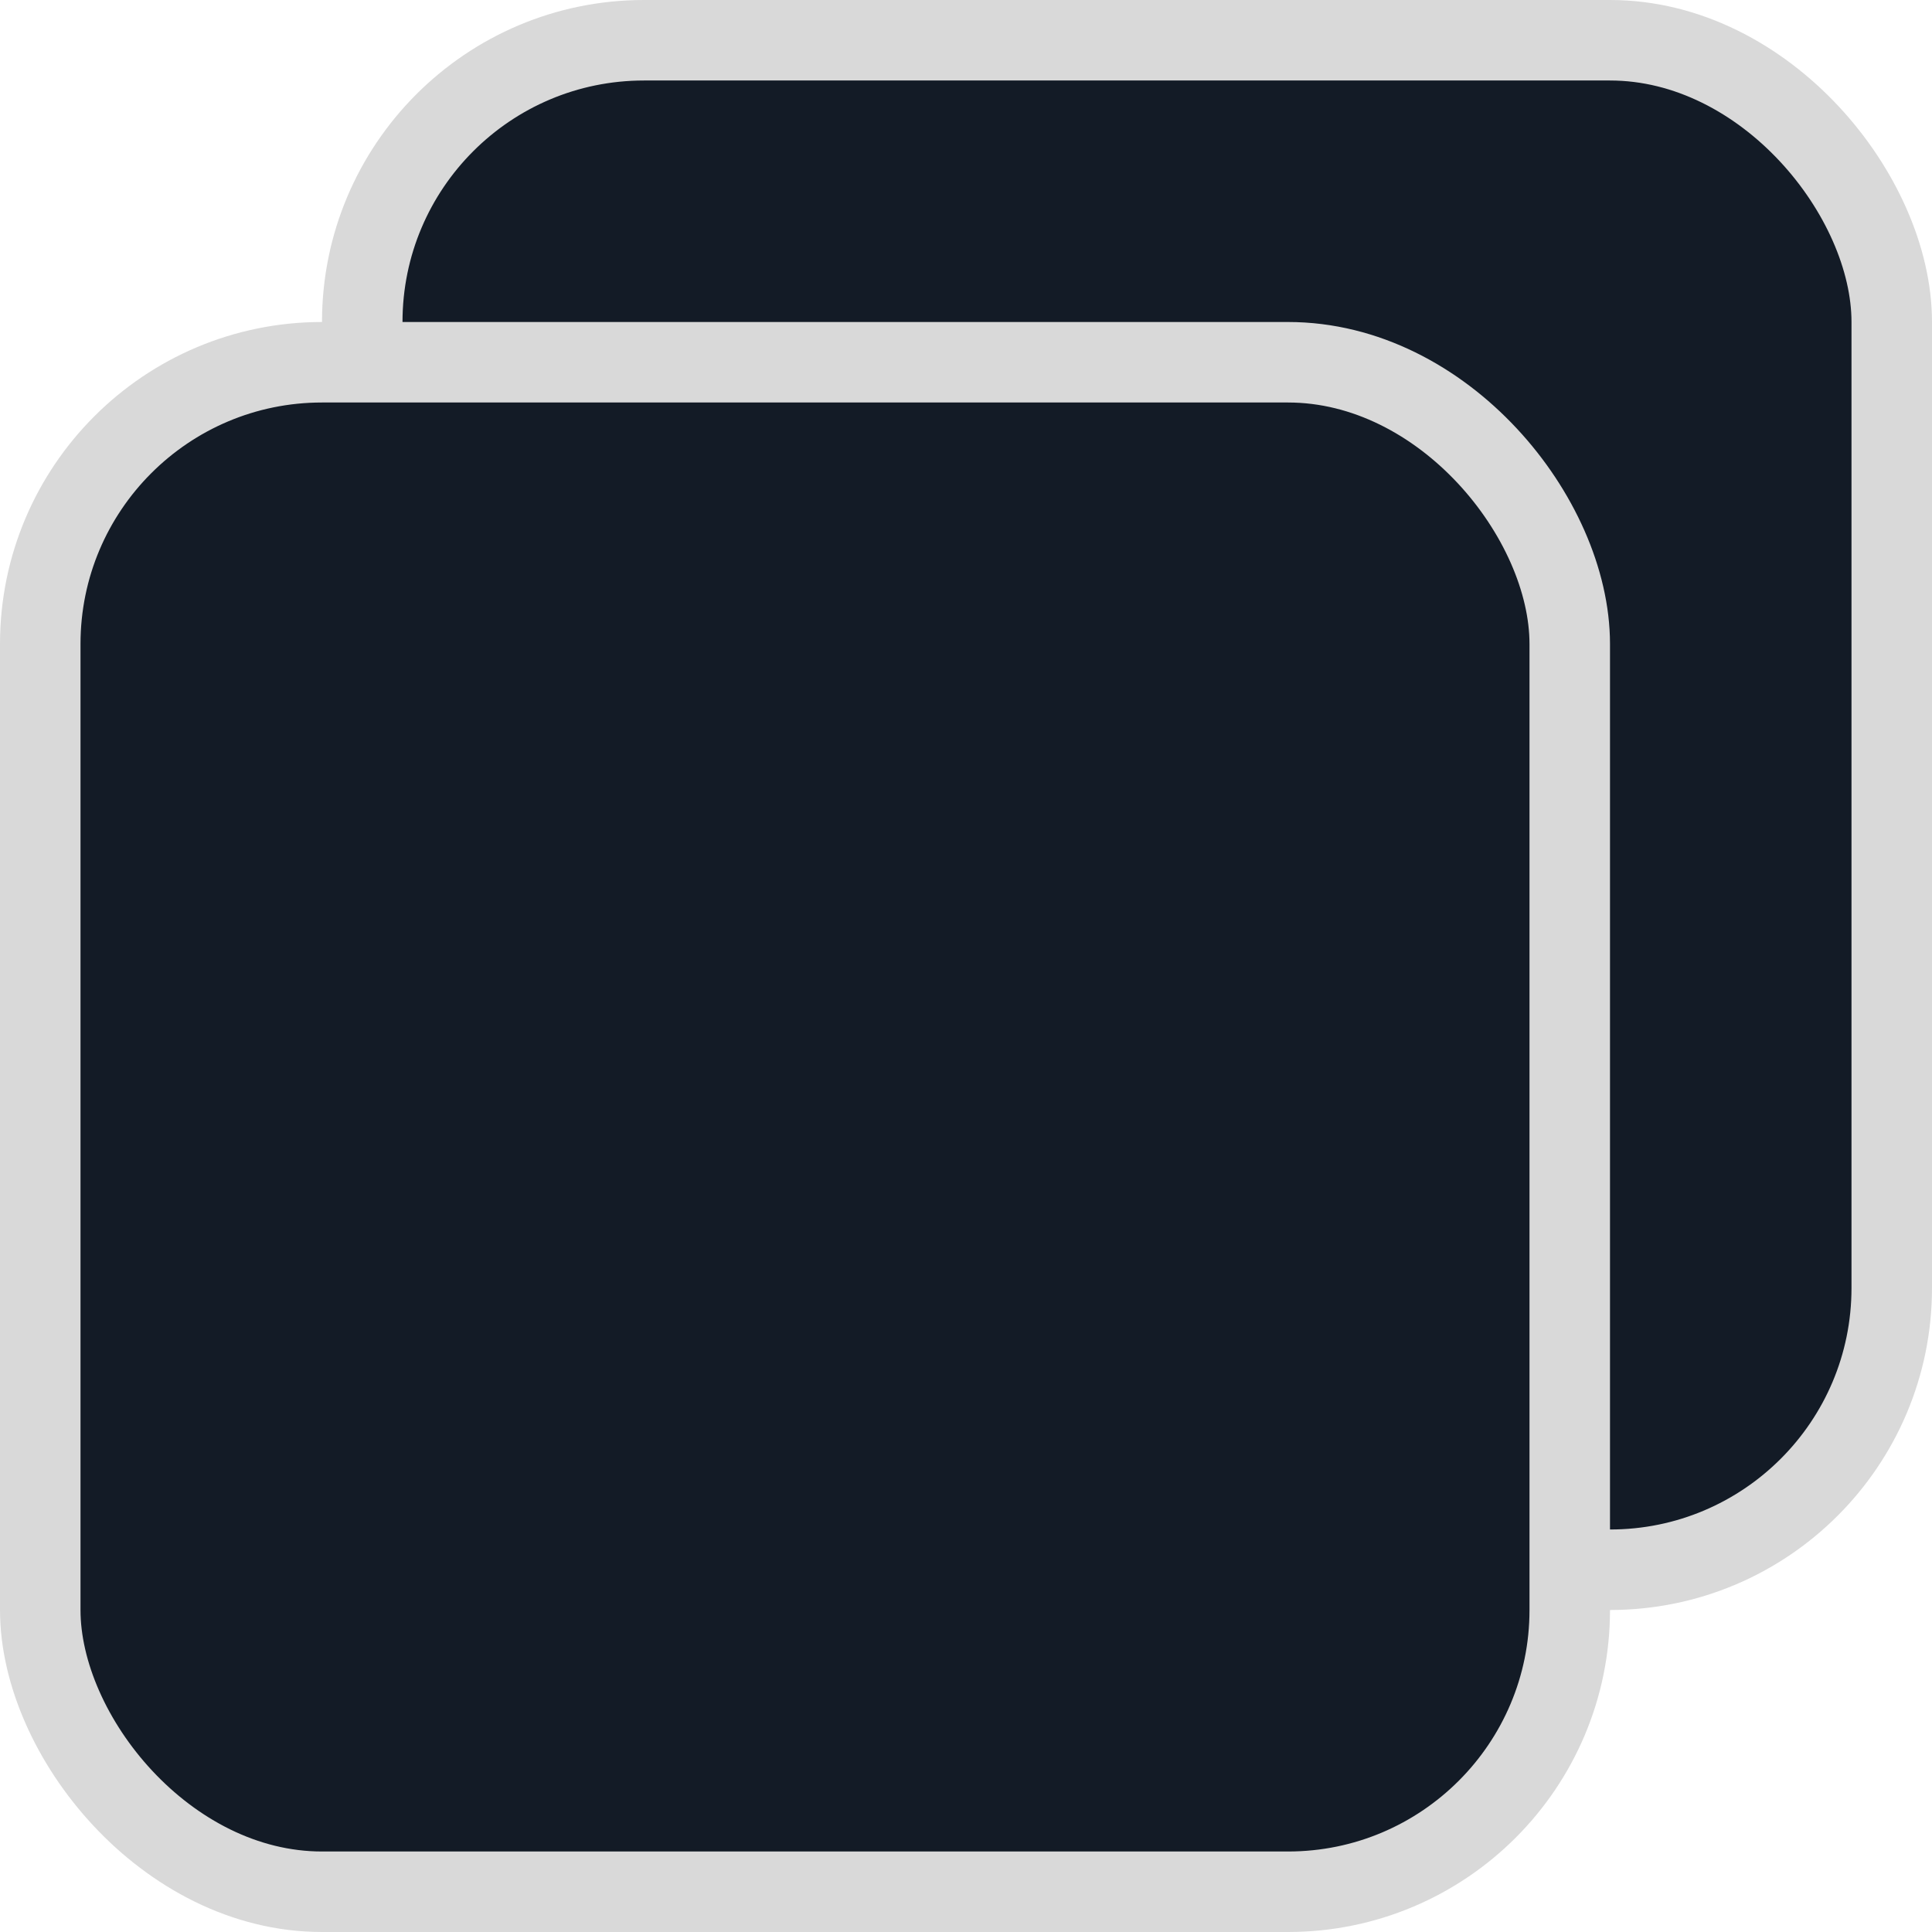
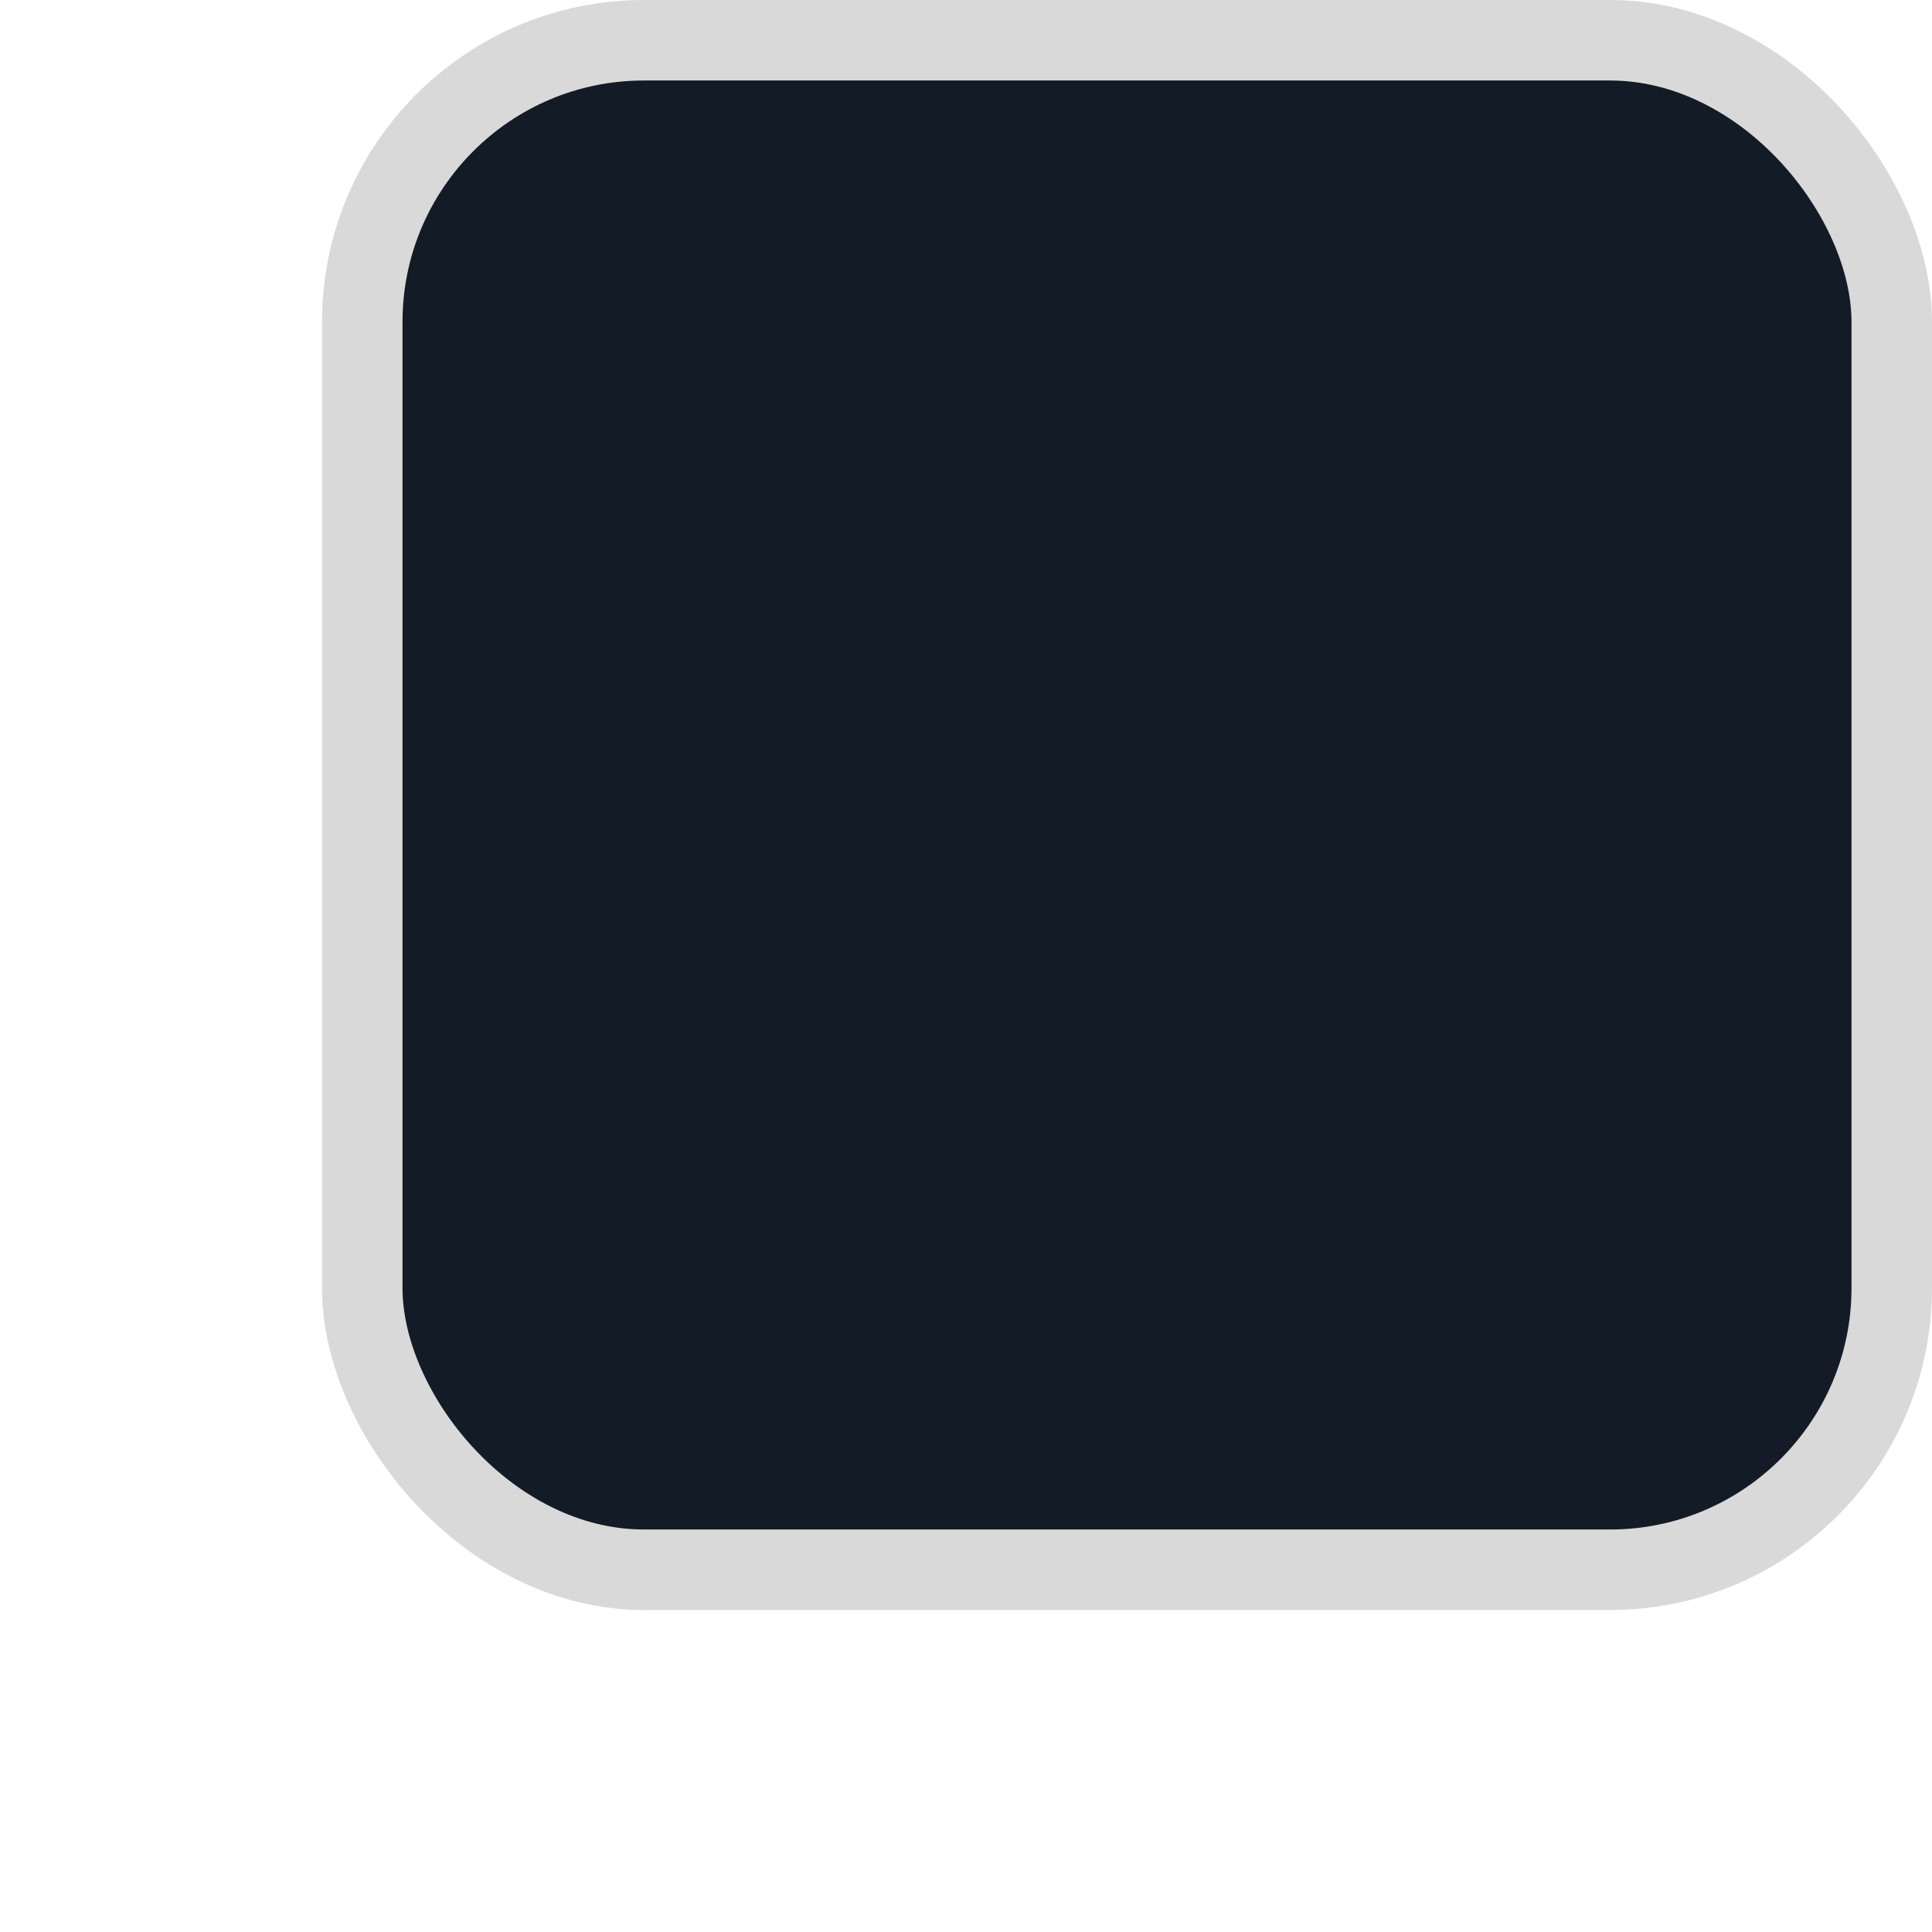
<svg xmlns="http://www.w3.org/2000/svg" width="24" height="24" viewBox="0 0 24 24" fill="none">
  <rect x="4.5" y="0.5" width="19" height="19" rx="3.5" fill="#131B26" stroke="#D9D9D9" />
-   <rect x="0.5" y="4.5" width="19" height="19" rx="3.5" fill="#131B26" stroke="#D9D9D9" />
</svg>